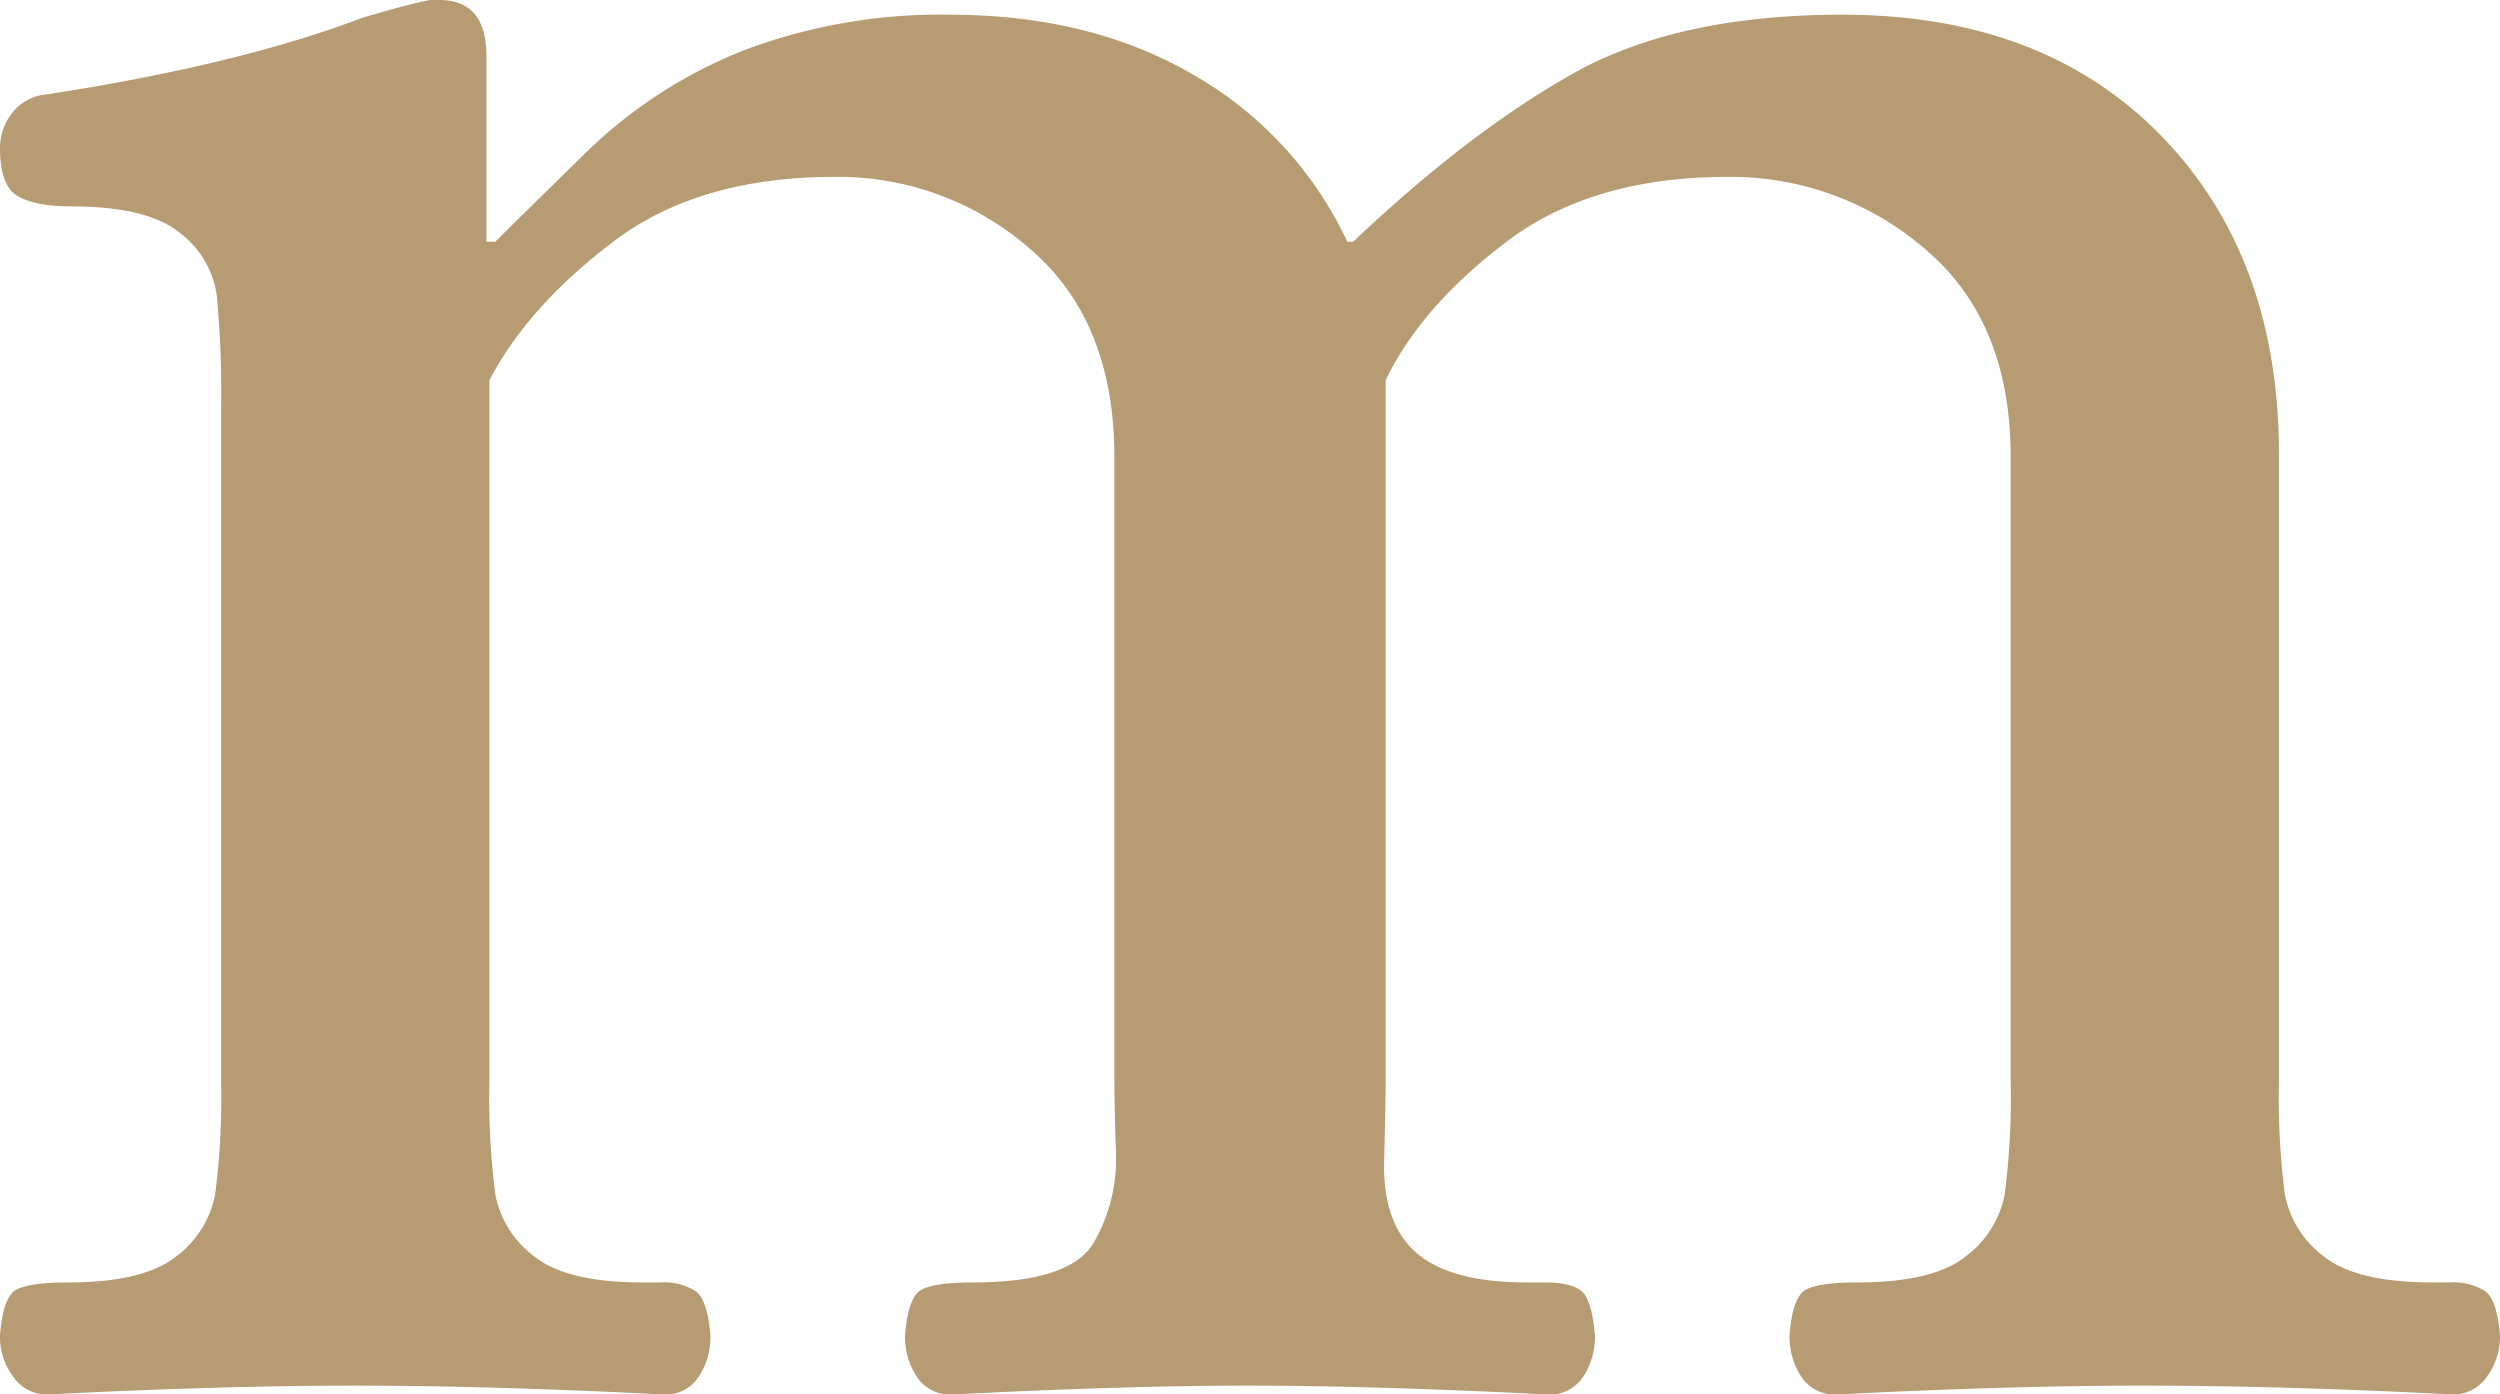
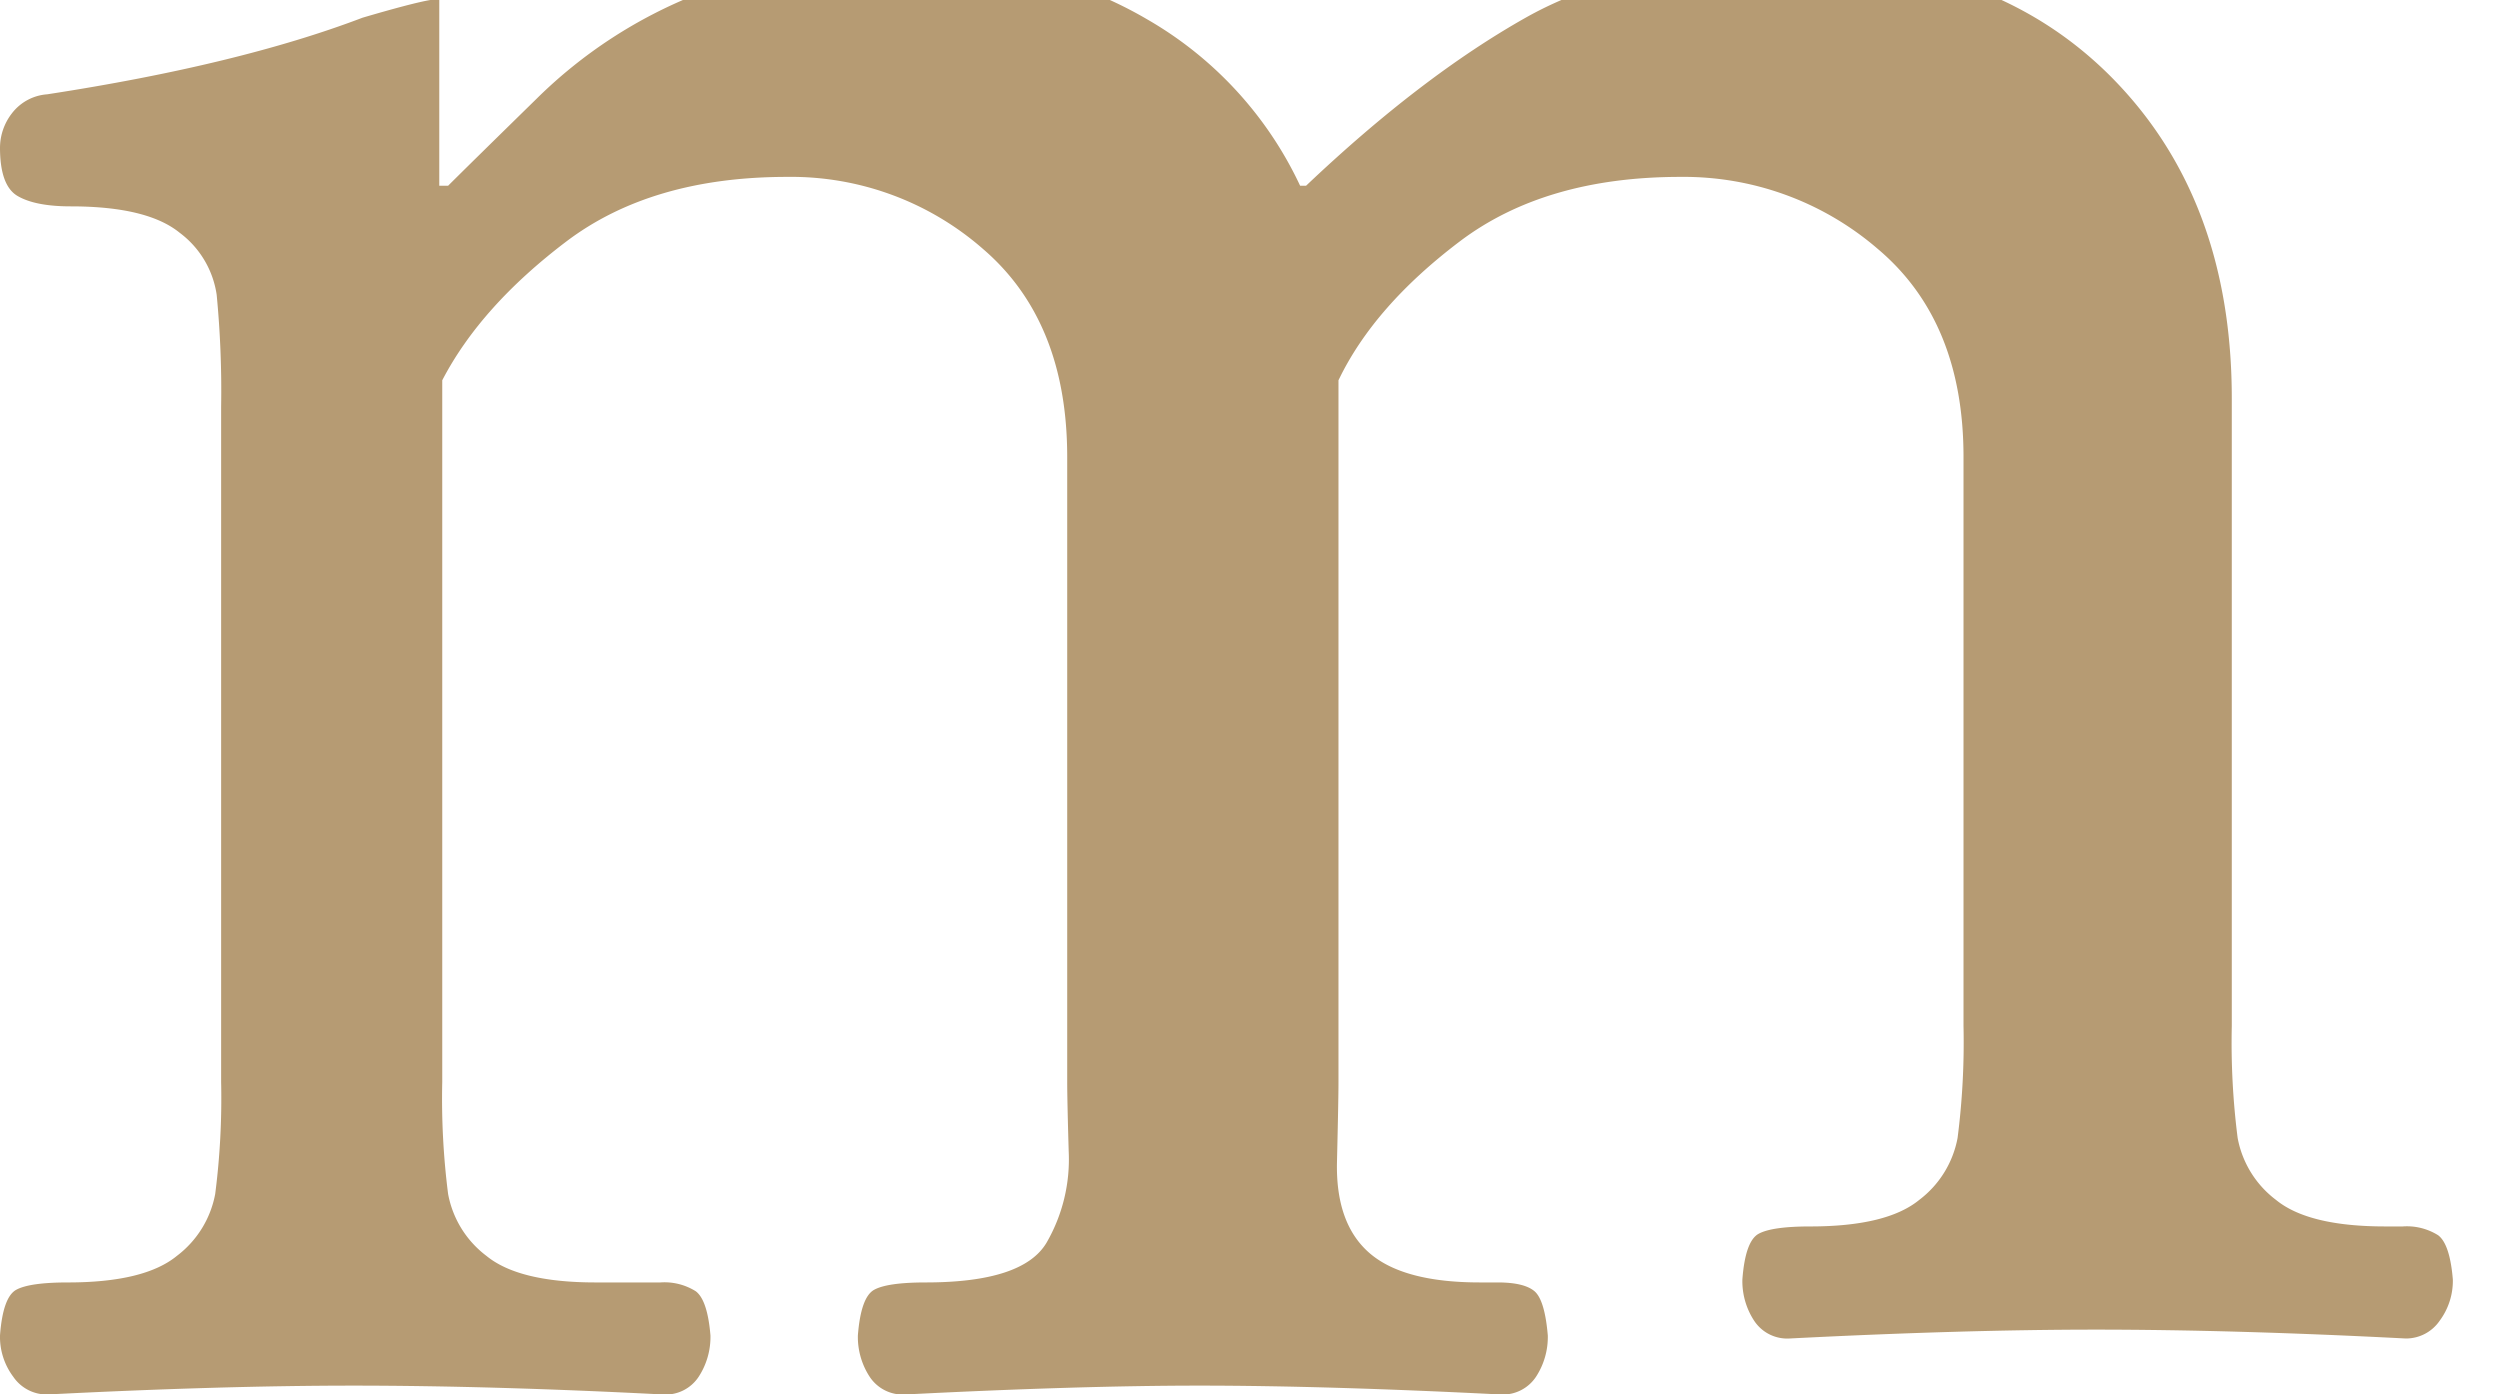
<svg xmlns="http://www.w3.org/2000/svg" id="Слой_1" data-name="Слой 1" viewBox="0 0 324.365 180.93">
  <defs>
    <style>.cls-1{fill:#b69b73;}</style>
  </defs>
  <title>Logo_descriptor m</title>
-   <path class="cls-1" d="M1353.836,427.506a8.621,8.621,0,0,1-1.722-5.354c.246-3.311.952-5.29,2.097-5.926,1.155-.636,3.38-.957,6.697-.957q9.949,0,14.153-3.445a13.073,13.073,0,0,0,4.974-8.034,97.374,97.374,0,0,0,.77-14.532V301.662a129.648,129.648,0,0,0-.578-14.538,12.241,12.241,0,0,0-4.782-8.034c-2.813-2.295-7.52-3.439-14.153-3.439q-4.589,0-6.889-1.343-2.295-1.332-2.289-6.311a7.33,7.33,0,0,1,1.53-4.397,6.338,6.338,0,0,1,4.589-2.487q24.855-3.819,40.928-9.943,6.499-1.909,8.793-2.295h1.155q6.114,0,6.119,7.263v24.101h1.145q2.295-2.295,11.478-11.286a61.924,61.924,0,0,1,20.849-13.58,72.168,72.168,0,0,1,26.583-4.589q18.357,0,31.75,7.841a48.723,48.723,0,0,1,19.886,21.614h.77q14.907-14.145,28.498-21.807,13.559-7.646,34.991-7.649,26.011,0,41.313,15.682,15.292,15.693,15.308,41.313v81.476a97.726,97.726,0,0,0,.76,14.532,13.026,13.026,0,0,0,4.974,8.034q4.204,3.442,14.153,3.445h2.3a7.638,7.638,0,0,1,4.589,1.145q1.524,1.155,1.904,5.739a8.679,8.679,0,0,1-1.712,5.354,5.292,5.292,0,0,1-4.407,2.3q-22.176-1.147-40.158-1.15-17.217,0-39.783,1.15a5.132,5.132,0,0,1-4.589-2.3,9.363,9.363,0,0,1-1.53-5.354c.246-3.311.952-5.29,2.097-5.926,1.155-.636,3.38-.957,6.697-.957q9.949,0,14.153-3.445a13.073,13.073,0,0,0,4.974-8.034,97.374,97.374,0,0,0,.77-14.532V308.166q0-17.594-11.093-26.968a38.559,38.559,0,0,0-25.631-9.371q-17.602,0-28.69,8.413-11.104,8.416-15.682,17.977v91.04q0,2.295-.193,10.328-.193,8.031,4.204,11.858t14.345,3.824h2.3q3.434,0,4.782,1.145,1.332,1.155,1.722,5.739a9.445,9.445,0,0,1-1.53,5.354,5.156,5.156,0,0,1-4.589,2.3q-22.577-1.147-39.024-1.15-15.677,0-38.243,1.15a5.138,5.138,0,0,1-4.6-2.3,9.445,9.445,0,0,1-1.53-5.354q.385-4.966,2.107-5.926,1.717-.955,6.697-.957,12.628,0,15.682-5.167a21.606,21.606,0,0,0,2.867-11.858c-.128-4.455-.193-7.456-.193-8.986V308.166q0-17.594-10.901-26.968a37.811,37.811,0,0,0-25.438-9.371q-17.602,0-28.69,8.413-11.088,8.416-16.057,17.977v91.04a97.727,97.727,0,0,0,.76,14.532,13.026,13.026,0,0,0,4.974,8.034q4.204,3.442,14.153,3.445H1437.8a7.638,7.638,0,0,1,4.589,1.145q1.524,1.155,1.904,5.739a9.445,9.445,0,0,1-1.53,5.354,5.132,5.132,0,0,1-4.589,2.3q-22.192-1.147-40.158-1.15-17.217,0-39.783,1.15A5.259,5.259,0,0,1,1353.836,427.506Z" transform="translate(-1352.114 -248.876)" />
+   <path class="cls-1" d="M1353.836,427.506a8.621,8.621,0,0,1-1.722-5.354c.246-3.311.952-5.29,2.097-5.926,1.155-.636,3.38-.957,6.697-.957q9.949,0,14.153-3.445a13.073,13.073,0,0,0,4.974-8.034,97.374,97.374,0,0,0,.77-14.532V301.662a129.648,129.648,0,0,0-.578-14.538,12.241,12.241,0,0,0-4.782-8.034c-2.813-2.295-7.52-3.439-14.153-3.439q-4.589,0-6.889-1.343-2.295-1.332-2.289-6.311a7.33,7.33,0,0,1,1.53-4.397,6.338,6.338,0,0,1,4.589-2.487q24.855-3.819,40.928-9.943,6.499-1.909,8.793-2.295h1.155v24.101h1.145q2.295-2.295,11.478-11.286a61.924,61.924,0,0,1,20.849-13.58,72.168,72.168,0,0,1,26.583-4.589q18.357,0,31.75,7.841a48.723,48.723,0,0,1,19.886,21.614h.77q14.907-14.145,28.498-21.807,13.559-7.646,34.991-7.649,26.011,0,41.313,15.682,15.292,15.693,15.308,41.313v81.476a97.726,97.726,0,0,0,.76,14.532,13.026,13.026,0,0,0,4.974,8.034q4.204,3.442,14.153,3.445h2.3a7.638,7.638,0,0,1,4.589,1.145q1.524,1.155,1.904,5.739a8.679,8.679,0,0,1-1.712,5.354,5.292,5.292,0,0,1-4.407,2.3q-22.176-1.147-40.158-1.15-17.217,0-39.783,1.15a5.132,5.132,0,0,1-4.589-2.3,9.363,9.363,0,0,1-1.53-5.354c.246-3.311.952-5.29,2.097-5.926,1.155-.636,3.38-.957,6.697-.957q9.949,0,14.153-3.445a13.073,13.073,0,0,0,4.974-8.034,97.374,97.374,0,0,0,.77-14.532V308.166q0-17.594-11.093-26.968a38.559,38.559,0,0,0-25.631-9.371q-17.602,0-28.69,8.413-11.104,8.416-15.682,17.977v91.04q0,2.295-.193,10.328-.193,8.031,4.204,11.858t14.345,3.824h2.3q3.434,0,4.782,1.145,1.332,1.155,1.722,5.739a9.445,9.445,0,0,1-1.53,5.354,5.156,5.156,0,0,1-4.589,2.3q-22.577-1.147-39.024-1.15-15.677,0-38.243,1.15a5.138,5.138,0,0,1-4.6-2.3,9.445,9.445,0,0,1-1.53-5.354q.385-4.966,2.107-5.926,1.717-.955,6.697-.957,12.628,0,15.682-5.167a21.606,21.606,0,0,0,2.867-11.858c-.128-4.455-.193-7.456-.193-8.986V308.166q0-17.594-10.901-26.968a37.811,37.811,0,0,0-25.438-9.371q-17.602,0-28.69,8.413-11.088,8.416-16.057,17.977v91.04a97.727,97.727,0,0,0,.76,14.532,13.026,13.026,0,0,0,4.974,8.034q4.204,3.442,14.153,3.445H1437.8a7.638,7.638,0,0,1,4.589,1.145q1.524,1.155,1.904,5.739a9.445,9.445,0,0,1-1.53,5.354,5.132,5.132,0,0,1-4.589,2.3q-22.192-1.147-40.158-1.15-17.217,0-39.783,1.15A5.259,5.259,0,0,1,1353.836,427.506Z" transform="translate(-1352.114 -248.876)" />
</svg>